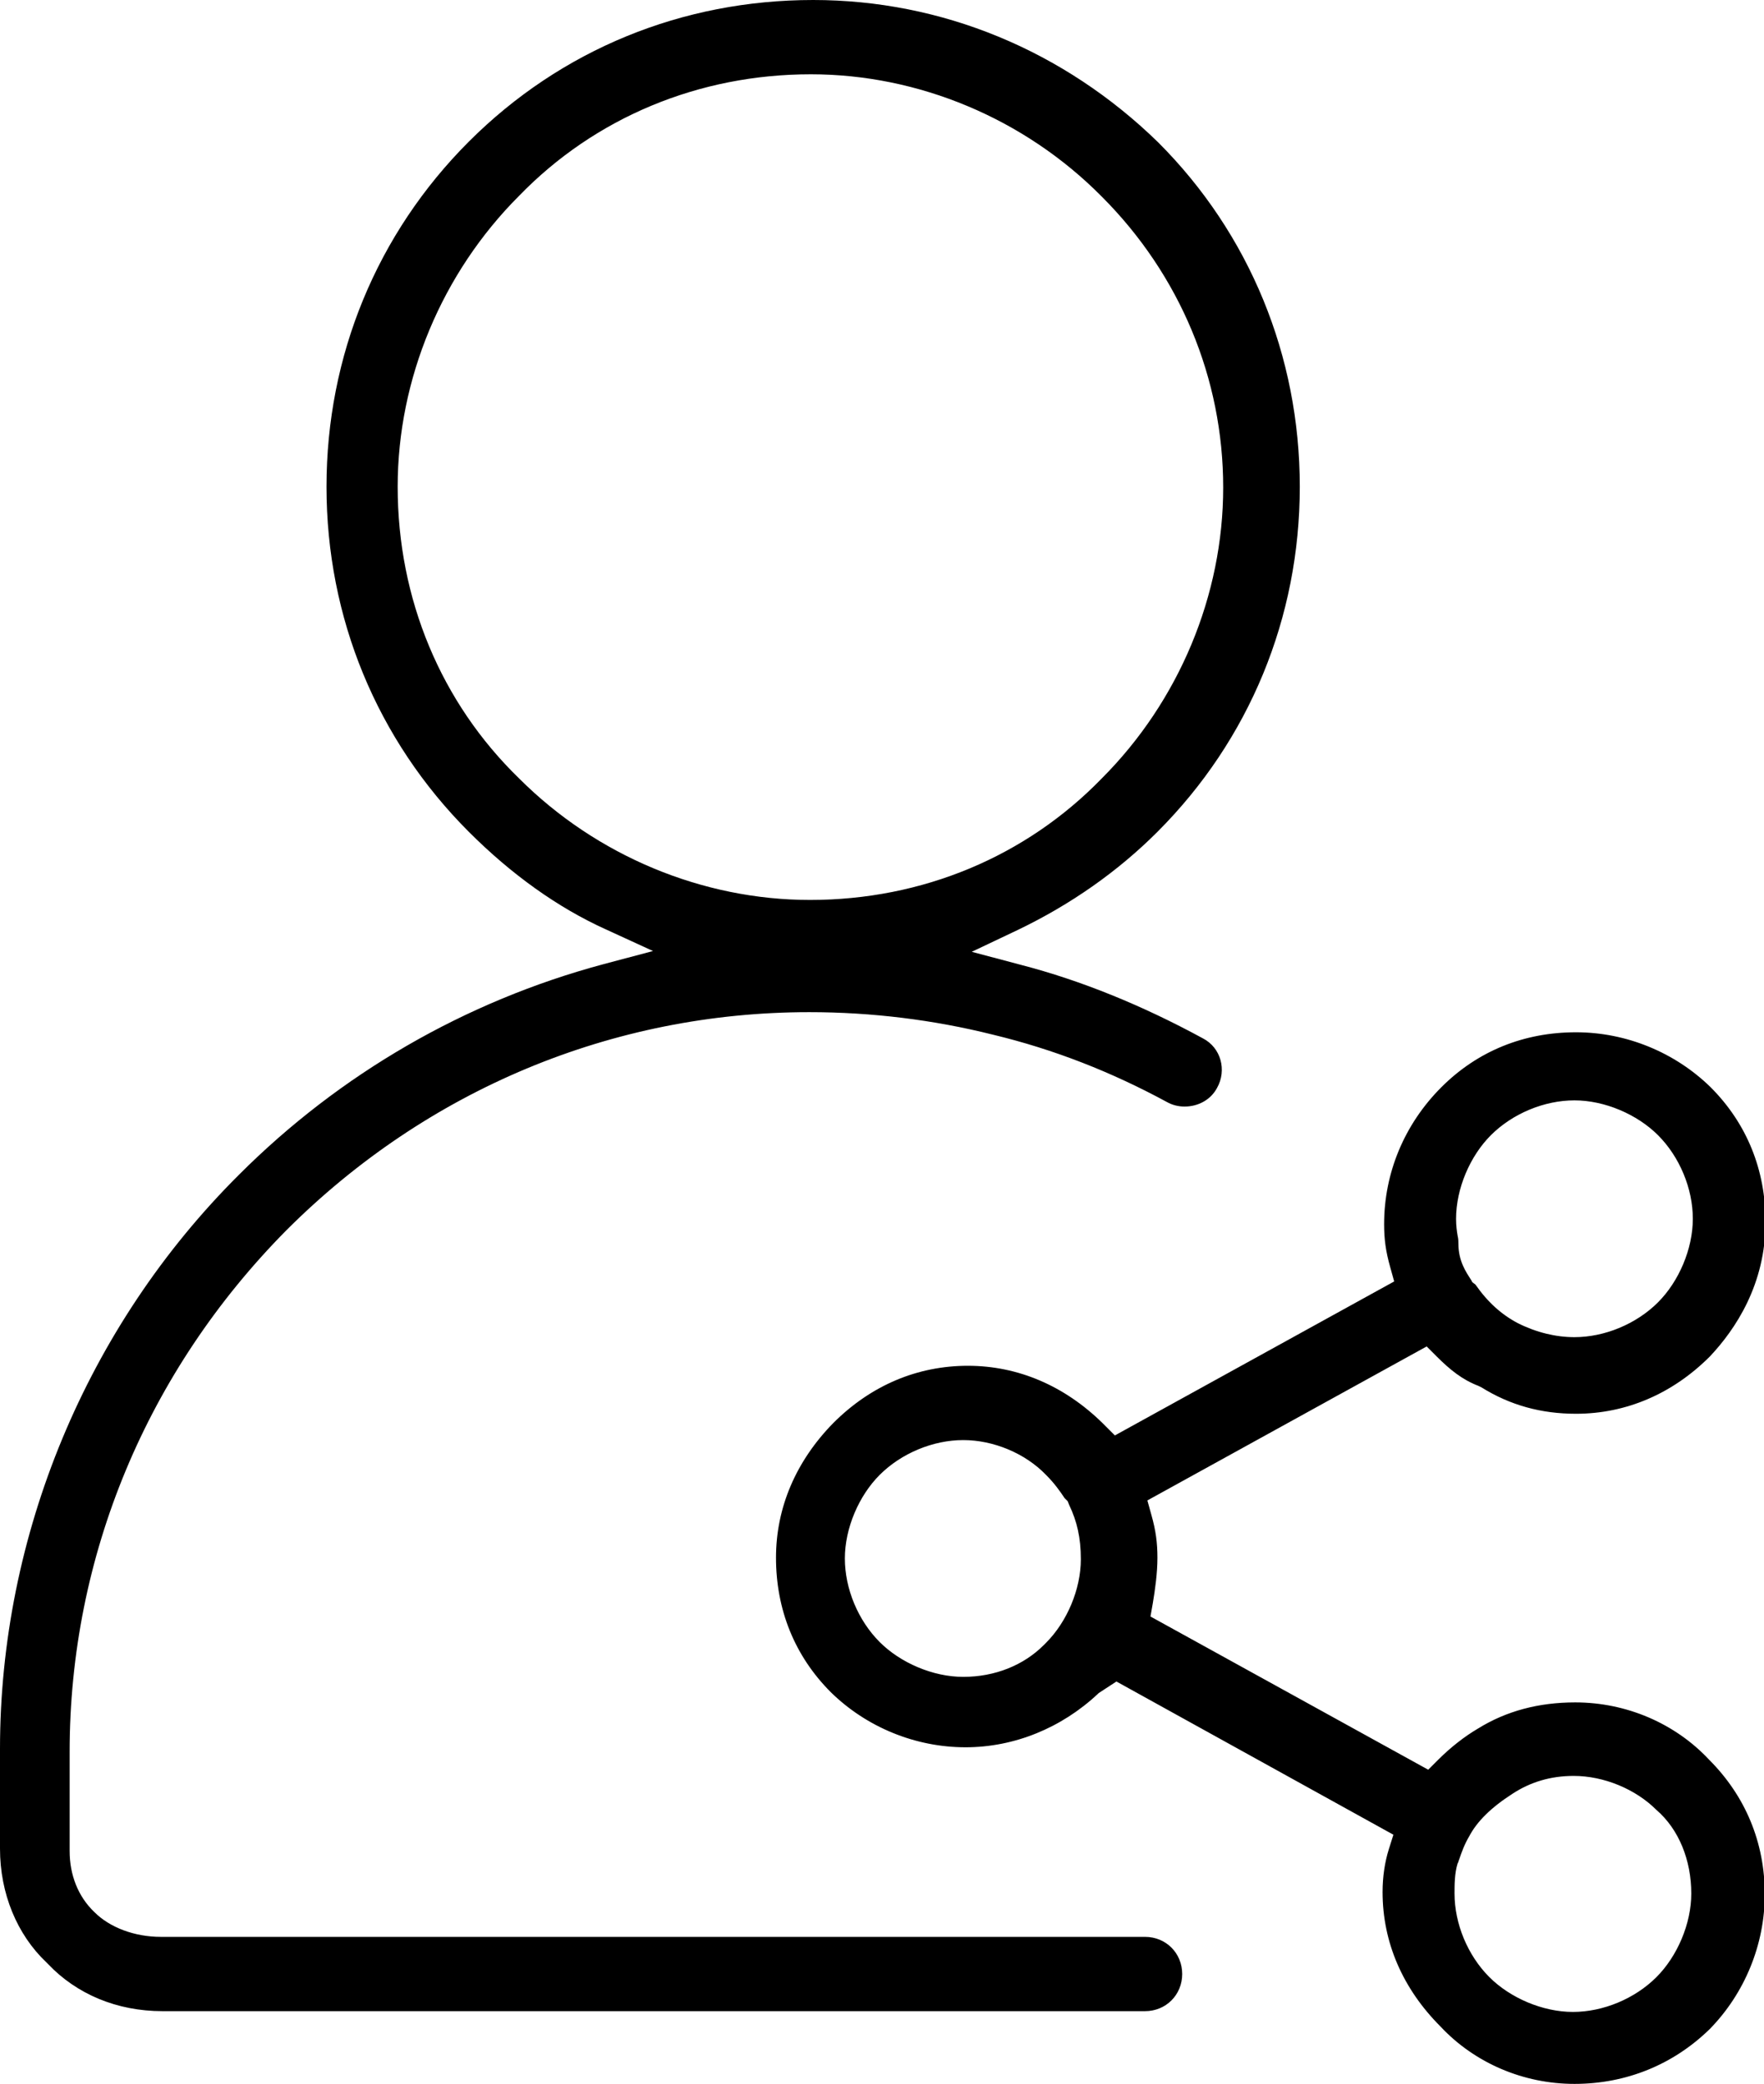
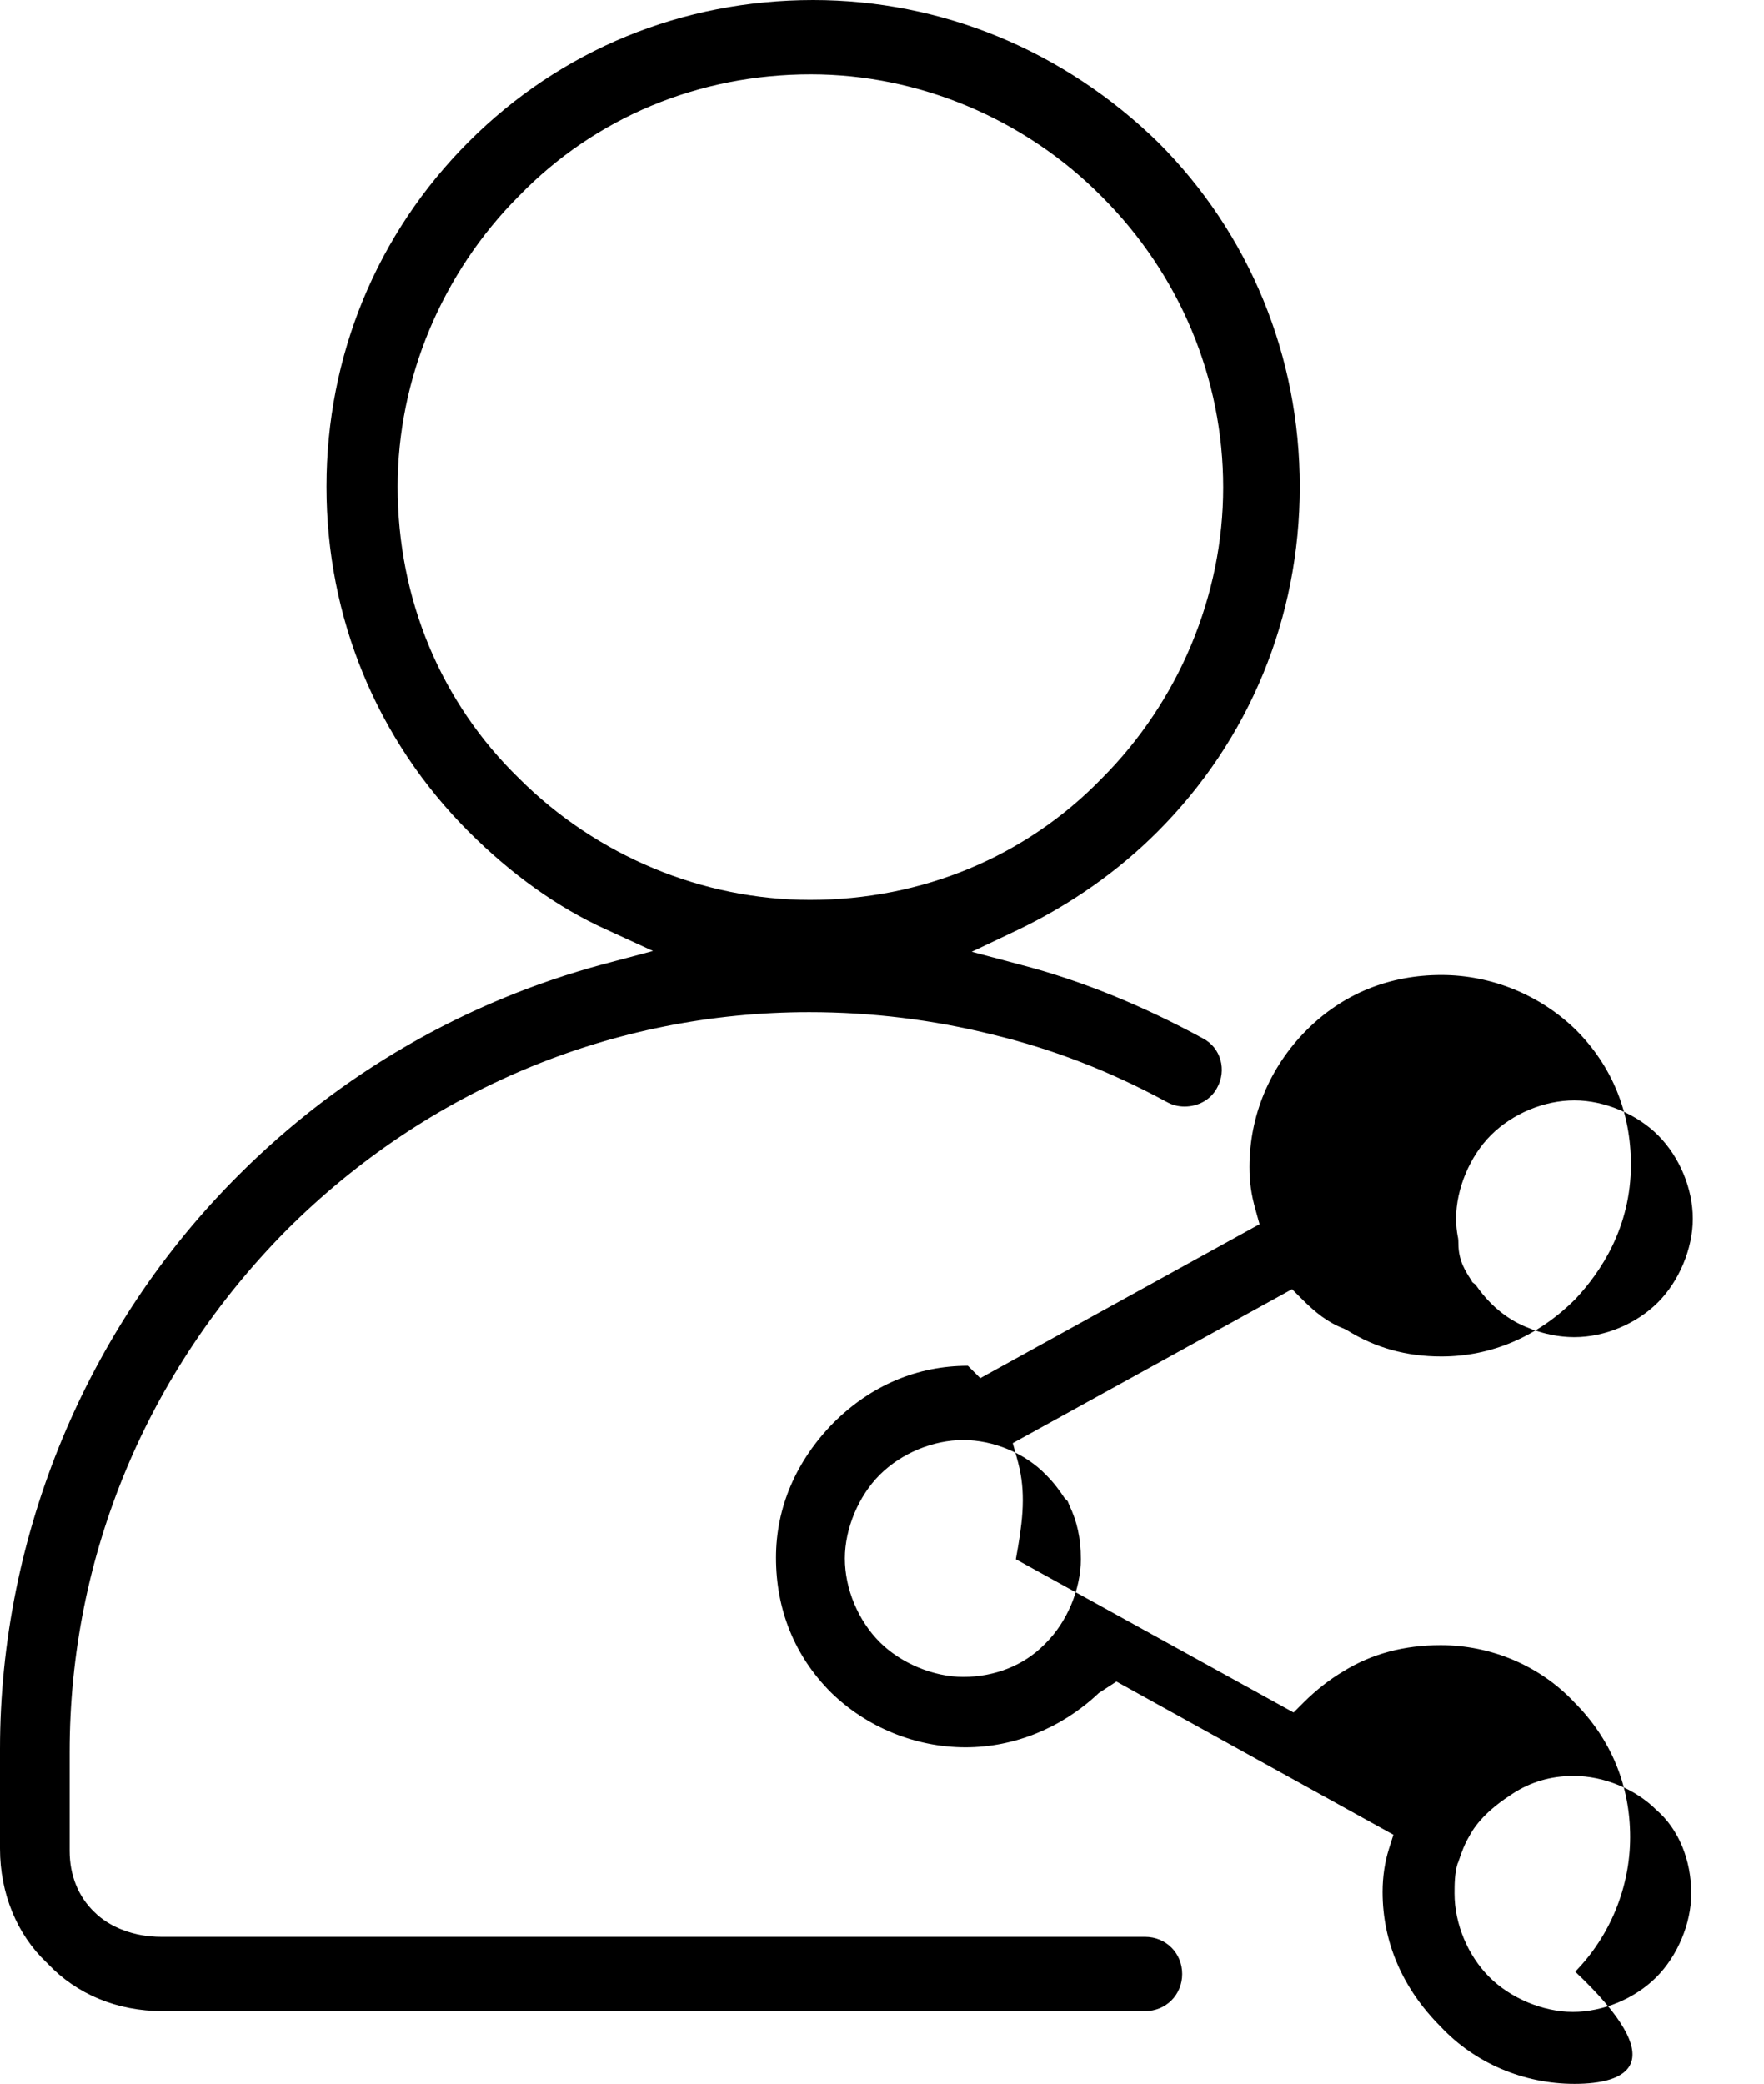
<svg xmlns="http://www.w3.org/2000/svg" version="1.1" id="Layer_1" x="0px" y="0px" viewBox="0 0 228 269.3" style="enable-background:new 0 0 228 269.3;" xml:space="preserve">
  <g>
-     <path d="M203.5,269.3c-6.6,0-12.9-2.7-17.3-7.4c-4.9-4.9-7.5-10.9-7.5-17.4c0-2,0.3-3.9,0.8-5.5l0.6-1.9l-35.8-19.8l-2.3,1.5   l-0.1,0.1c-4.7,4.4-10.8,6.9-17.1,6.9c-6.5,0-12.8-2.6-17.4-7.1c-4.7-4.7-7.1-10.7-7.1-17.4c0-6.5,2.6-12.5,7.4-17.4   c4.9-4.9,10.9-7.4,17.4-7.4s12.5,2.6,17.4,7.4l1.6,1.6l36.1-19.9l-0.5-1.8c-0.6-2.1-0.8-3.7-0.8-5.6c0-6.6,2.6-12.9,7.4-17.7   c4.7-4.7,10.7-7.1,17.4-7.1c6.5,0,12.8,2.6,17.4,7.1c4.7,4.7,7.1,10.7,7.1,17.4c0,8.1-3.9,13.9-7.2,17.4   c-4.8,4.8-10.8,7.4-17.3,7.4c-4.5,0-8.5-1.1-12.2-3.4l-0.2-0.1l-0.2-0.1c-2.1-0.8-3.7-2.1-5.4-3.8l-1.3-1.3l-36.1,19.9l0.5,1.8   c0.6,2.1,0.8,3.7,0.8,5.6c0,2-0.3,4.1-0.6,5.9l-0.3,1.7l35.9,19.8l1.3-1.3c1.6-1.6,3.4-3,5.1-4c3.7-2.3,7.9-3.4,12.6-3.4   c6.6,0,12.9,2.7,17.3,7.4c4.7,4.7,7.2,10.7,7.2,17.4c0,6.5-2.6,12.8-7.1,17.4C216.3,266.8,210.2,269.3,203.5,269.3z M189.9,237.3   c-0.6,1-1,2.1-1.3,3c-0.1,0.2-0.1,0.4-0.2,0.5c-0.4,1.3-0.4,2.8-0.4,3.9c0,3.9,1.7,8,4.5,10.8c2.7,2.7,6.9,4.5,10.8,4.5   s8-1.7,10.8-4.5c2.7-2.7,4.5-6.9,4.5-10.8c0-4.3-1.6-8.3-4.5-10.8c-2.7-2.7-6.8-4.4-10.7-4.4c-3,0-5.6,0.8-7.9,2.3   C192.7,233.6,190.9,235.4,189.9,237.3z M124.5,186.1c-3.9,0-8,1.7-10.8,4.5c-2.7,2.7-4.5,6.9-4.5,10.8s1.7,8,4.5,10.8   c2.7,2.7,6.9,4.5,10.8,4.5c4.1,0,7.8-1.5,10.4-4.1l0.3-0.3c2.7-2.7,4.5-6.9,4.5-10.8c0-2.8-0.5-4.9-1.5-7L138,194l-0.4-0.4   c-0.6-0.9-1.3-1.9-2.4-3C132.5,187.8,128.4,186.1,124.5,186.1z M190.7,166c1.6,2.3,3.4,3.9,5.5,5c2.4,1.2,4.9,1.8,7.3,1.8   c3.9,0,8-1.7,10.8-4.5c2.7-2.7,4.5-6.9,4.5-10.8s-1.7-8-4.5-10.8c-2.7-2.7-6.9-4.5-10.8-4.5s-8,1.7-10.8,4.5   c-2.7,2.7-4.5,6.9-4.5,10.8c0,0.9,0.1,1.6,0.2,2.2c0.1,0.4,0.1,0.7,0.1,1c0,2.3,1,3.7,1.7,4.8l0.1,0.2L190.7,166z M21,259.9   c-5.9,0-11.1-2.2-14.8-6.1l-0.1-0.1l-0.1-0.1C2.2,250,0,244.7,0,238.9V226c0-27.6,11.2-54.6,30.9-74.2c13-13,29.2-22.4,47.1-27.2   l6.4-1.7l-6.1-2.8c-6.2-2.8-12.2-7.1-17.7-12.6C48.7,95.6,42.2,79.8,42.2,62.9s6.5-32.7,18.4-44.6S88.2,0,105.1,0   c16.6,0,32.4,6.5,44.6,18.4C161.5,30.2,168,46,168,62.9s-6.5,32.7-18.4,44.6c-5.1,5.1-11.2,9.4-18.1,12.7l-5.9,2.8l6.4,1.7   c7.7,2,15.6,5.2,23.5,9.5c2.3,1.2,3.1,4.1,1.8,6.4c-0.8,1.5-2.4,2.4-4.2,2.4c-0.8,0-1.6-0.2-2.3-0.6c-7.2-3.9-14.6-6.8-22.5-8.7   c-7.6-1.9-15.6-2.9-23.7-2.9c-25.4,0-49.4,10-67.6,28.2C19,177.2,9,201.1,9,226.4v12.8c0,3.1,1.1,5.9,3.2,7.9c2,2,5.2,3.2,8.6,3.2   h127.2c2.7,0,4.8,2.1,4.8,4.8s-2.1,4.8-4.8,4.8H21z M104.8,9.6c-14.5,0-27.9,5.6-37.7,15.7c-10,10-15.7,23.7-15.7,37.6   c0,14.5,5.6,27.9,15.7,37.7c10,10,23.7,15.7,37.6,15.7c14.5,0,27.9-5.6,37.7-15.7c10-10,15.7-23.7,15.7-37.6   c0-14.1-5.6-27.5-15.7-37.6C132.4,15.3,118.7,9.6,104.8,9.6z" />
+     <path d="M203.5,269.3c-6.6,0-12.9-2.7-17.3-7.4c-4.9-4.9-7.5-10.9-7.5-17.4c0-2,0.3-3.9,0.8-5.5l0.6-1.9l-35.8-19.8l-2.3,1.5   l-0.1,0.1c-4.7,4.4-10.8,6.9-17.1,6.9c-6.5,0-12.8-2.6-17.4-7.1c-4.7-4.7-7.1-10.7-7.1-17.4c0-6.5,2.6-12.5,7.4-17.4   c4.9-4.9,10.9-7.4,17.4-7.4l1.6,1.6l36.1-19.9l-0.5-1.8c-0.6-2.1-0.8-3.7-0.8-5.6c0-6.6,2.6-12.9,7.4-17.7   c4.7-4.7,10.7-7.1,17.4-7.1c6.5,0,12.8,2.6,17.4,7.1c4.7,4.7,7.1,10.7,7.1,17.4c0,8.1-3.9,13.9-7.2,17.4   c-4.8,4.8-10.8,7.4-17.3,7.4c-4.5,0-8.5-1.1-12.2-3.4l-0.2-0.1l-0.2-0.1c-2.1-0.8-3.7-2.1-5.4-3.8l-1.3-1.3l-36.1,19.9l0.5,1.8   c0.6,2.1,0.8,3.7,0.8,5.6c0,2-0.3,4.1-0.6,5.9l-0.3,1.7l35.9,19.8l1.3-1.3c1.6-1.6,3.4-3,5.1-4c3.7-2.3,7.9-3.4,12.6-3.4   c6.6,0,12.9,2.7,17.3,7.4c4.7,4.7,7.2,10.7,7.2,17.4c0,6.5-2.6,12.8-7.1,17.4C216.3,266.8,210.2,269.3,203.5,269.3z M189.9,237.3   c-0.6,1-1,2.1-1.3,3c-0.1,0.2-0.1,0.4-0.2,0.5c-0.4,1.3-0.4,2.8-0.4,3.9c0,3.9,1.7,8,4.5,10.8c2.7,2.7,6.9,4.5,10.8,4.5   s8-1.7,10.8-4.5c2.7-2.7,4.5-6.9,4.5-10.8c0-4.3-1.6-8.3-4.5-10.8c-2.7-2.7-6.8-4.4-10.7-4.4c-3,0-5.6,0.8-7.9,2.3   C192.7,233.6,190.9,235.4,189.9,237.3z M124.5,186.1c-3.9,0-8,1.7-10.8,4.5c-2.7,2.7-4.5,6.9-4.5,10.8s1.7,8,4.5,10.8   c2.7,2.7,6.9,4.5,10.8,4.5c4.1,0,7.8-1.5,10.4-4.1l0.3-0.3c2.7-2.7,4.5-6.9,4.5-10.8c0-2.8-0.5-4.9-1.5-7L138,194l-0.4-0.4   c-0.6-0.9-1.3-1.9-2.4-3C132.5,187.8,128.4,186.1,124.5,186.1z M190.7,166c1.6,2.3,3.4,3.9,5.5,5c2.4,1.2,4.9,1.8,7.3,1.8   c3.9,0,8-1.7,10.8-4.5c2.7-2.7,4.5-6.9,4.5-10.8s-1.7-8-4.5-10.8c-2.7-2.7-6.9-4.5-10.8-4.5s-8,1.7-10.8,4.5   c-2.7,2.7-4.5,6.9-4.5,10.8c0,0.9,0.1,1.6,0.2,2.2c0.1,0.4,0.1,0.7,0.1,1c0,2.3,1,3.7,1.7,4.8l0.1,0.2L190.7,166z M21,259.9   c-5.9,0-11.1-2.2-14.8-6.1l-0.1-0.1l-0.1-0.1C2.2,250,0,244.7,0,238.9V226c0-27.6,11.2-54.6,30.9-74.2c13-13,29.2-22.4,47.1-27.2   l6.4-1.7l-6.1-2.8c-6.2-2.8-12.2-7.1-17.7-12.6C48.7,95.6,42.2,79.8,42.2,62.9s6.5-32.7,18.4-44.6S88.2,0,105.1,0   c16.6,0,32.4,6.5,44.6,18.4C161.5,30.2,168,46,168,62.9s-6.5,32.7-18.4,44.6c-5.1,5.1-11.2,9.4-18.1,12.7l-5.9,2.8l6.4,1.7   c7.7,2,15.6,5.2,23.5,9.5c2.3,1.2,3.1,4.1,1.8,6.4c-0.8,1.5-2.4,2.4-4.2,2.4c-0.8,0-1.6-0.2-2.3-0.6c-7.2-3.9-14.6-6.8-22.5-8.7   c-7.6-1.9-15.6-2.9-23.7-2.9c-25.4,0-49.4,10-67.6,28.2C19,177.2,9,201.1,9,226.4v12.8c0,3.1,1.1,5.9,3.2,7.9c2,2,5.2,3.2,8.6,3.2   h127.2c2.7,0,4.8,2.1,4.8,4.8s-2.1,4.8-4.8,4.8H21z M104.8,9.6c-14.5,0-27.9,5.6-37.7,15.7c-10,10-15.7,23.7-15.7,37.6   c0,14.5,5.6,27.9,15.7,37.7c10,10,23.7,15.7,37.6,15.7c14.5,0,27.9-5.6,37.7-15.7c10-10,15.7-23.7,15.7-37.6   c0-14.1-5.6-27.5-15.7-37.6C132.4,15.3,118.7,9.6,104.8,9.6z" />
  </g>
</svg>